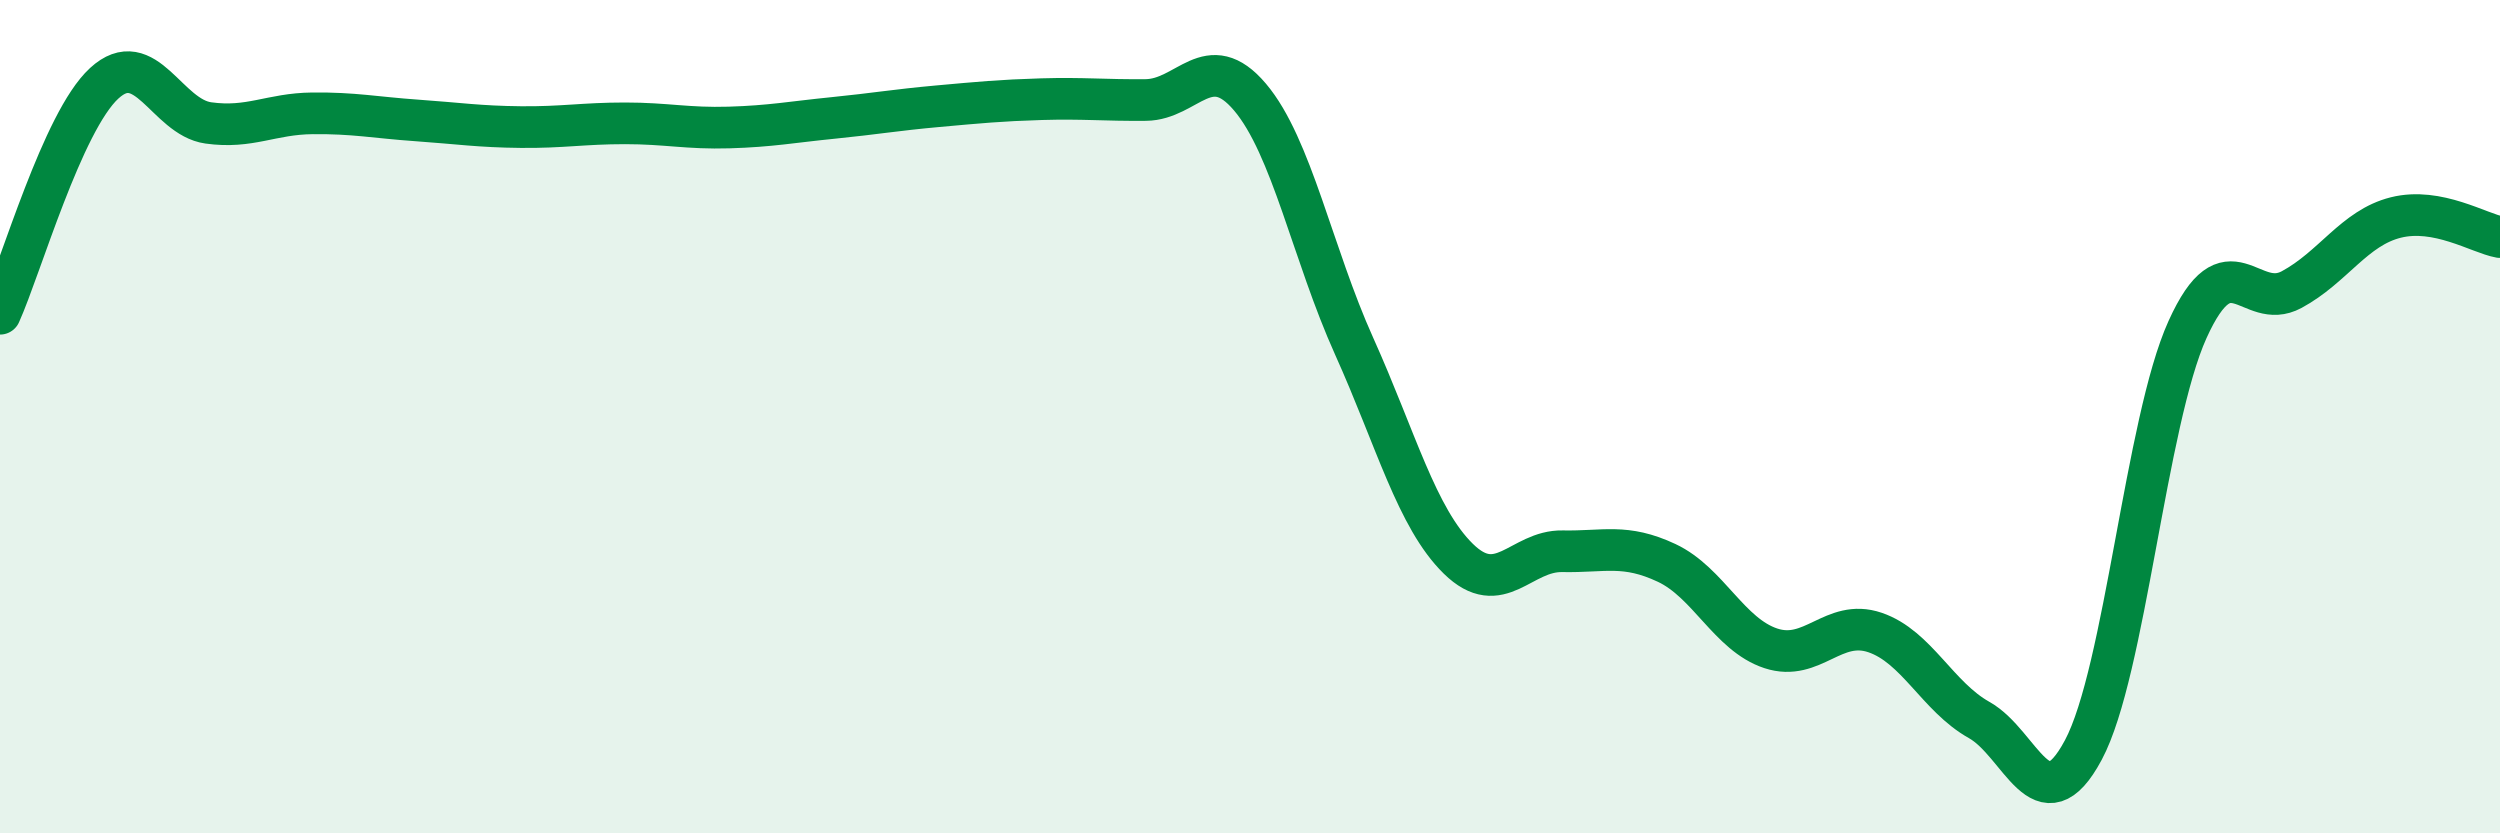
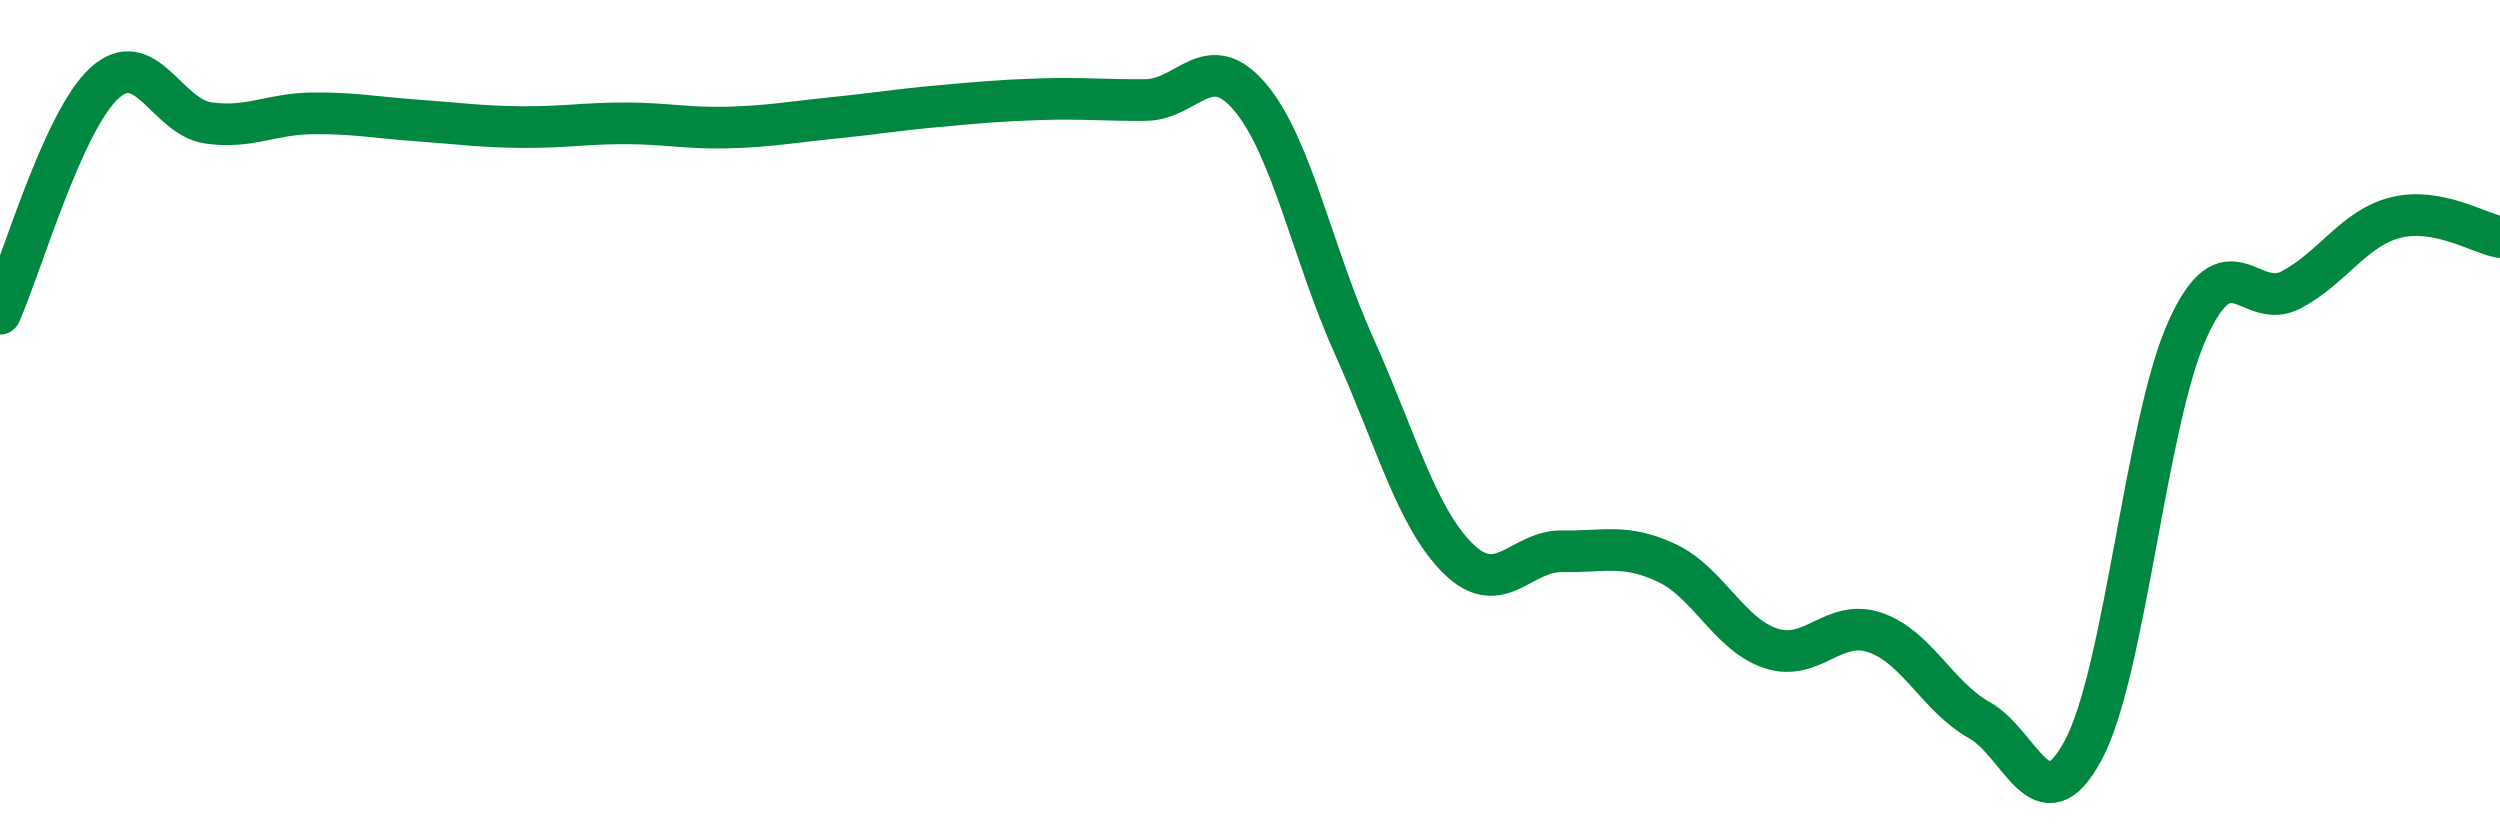
<svg xmlns="http://www.w3.org/2000/svg" width="60" height="20" viewBox="0 0 60 20">
-   <path d="M 0,7.53 C 0.5,6.42 1.5,2.92 2.5,2 C 3.5,1.08 4,2.81 5,2.95 C 6,3.09 6.5,2.73 7.5,2.72 C 8.5,2.71 9,2.82 10,2.89 C 11,2.96 11.5,3.04 12.5,3.05 C 13.5,3.06 14,2.96 15,2.96 C 16,2.96 16.5,3.09 17.5,3.06 C 18.5,3.03 19,2.93 20,2.83 C 21,2.73 21.5,2.64 22.5,2.55 C 23.5,2.46 24,2.41 25,2.38 C 26,2.35 26.5,2.41 27.5,2.4 C 28.5,2.39 29,1.15 30,2.33 C 31,3.51 31.5,6.09 32.5,8.31 C 33.5,10.53 34,12.43 35,13.41 C 36,14.39 36.5,13.21 37.5,13.23 C 38.5,13.25 39,13.04 40,13.51 C 41,13.98 41.5,15.23 42.5,15.56 C 43.5,15.89 44,14.84 45,15.18 C 46,15.52 46.5,16.72 47.5,17.28 C 48.5,17.84 49,19.87 50,18 C 51,16.13 51.5,10.12 52.5,7.91 C 53.5,5.7 54,7.49 55,6.95 C 56,6.41 56.5,5.47 57.5,5.22 C 58.5,4.97 59.5,5.6 60,5.69L60 20L0 20Z" fill="#008740" opacity="0.1" stroke-linecap="round" stroke-linejoin="round" />
  <path d="M 0,7.53 C 0.5,6.42 1.5,2.92 2.5,2 C 3.5,1.08 4,2.81 5,2.95 C 6,3.09 6.5,2.73 7.5,2.72 C 8.5,2.71 9,2.82 10,2.89 C 11,2.96 11.5,3.04 12.5,3.05 C 13.5,3.06 14,2.96 15,2.96 C 16,2.96 16.5,3.09 17.5,3.06 C 18.5,3.03 19,2.93 20,2.83 C 21,2.73 21.5,2.64 22.5,2.55 C 23.5,2.46 24,2.41 25,2.38 C 26,2.35 26.5,2.41 27.5,2.4 C 28.5,2.39 29,1.15 30,2.33 C 31,3.51 31.5,6.09 32.5,8.31 C 33.5,10.53 34,12.43 35,13.41 C 36,14.39 36.5,13.21 37.5,13.23 C 38.5,13.25 39,13.04 40,13.51 C 41,13.98 41.5,15.23 42.5,15.56 C 43.5,15.89 44,14.84 45,15.18 C 46,15.52 46.5,16.72 47.5,17.28 C 48.5,17.84 49,19.87 50,18 C 51,16.13 51.5,10.12 52.5,7.91 C 53.5,5.7 54,7.49 55,6.95 C 56,6.41 56.5,5.47 57.5,5.22 C 58.5,4.97 59.5,5.6 60,5.69" stroke="#008740" stroke-width="1" fill="none" stroke-linecap="round" stroke-linejoin="round" />
</svg>